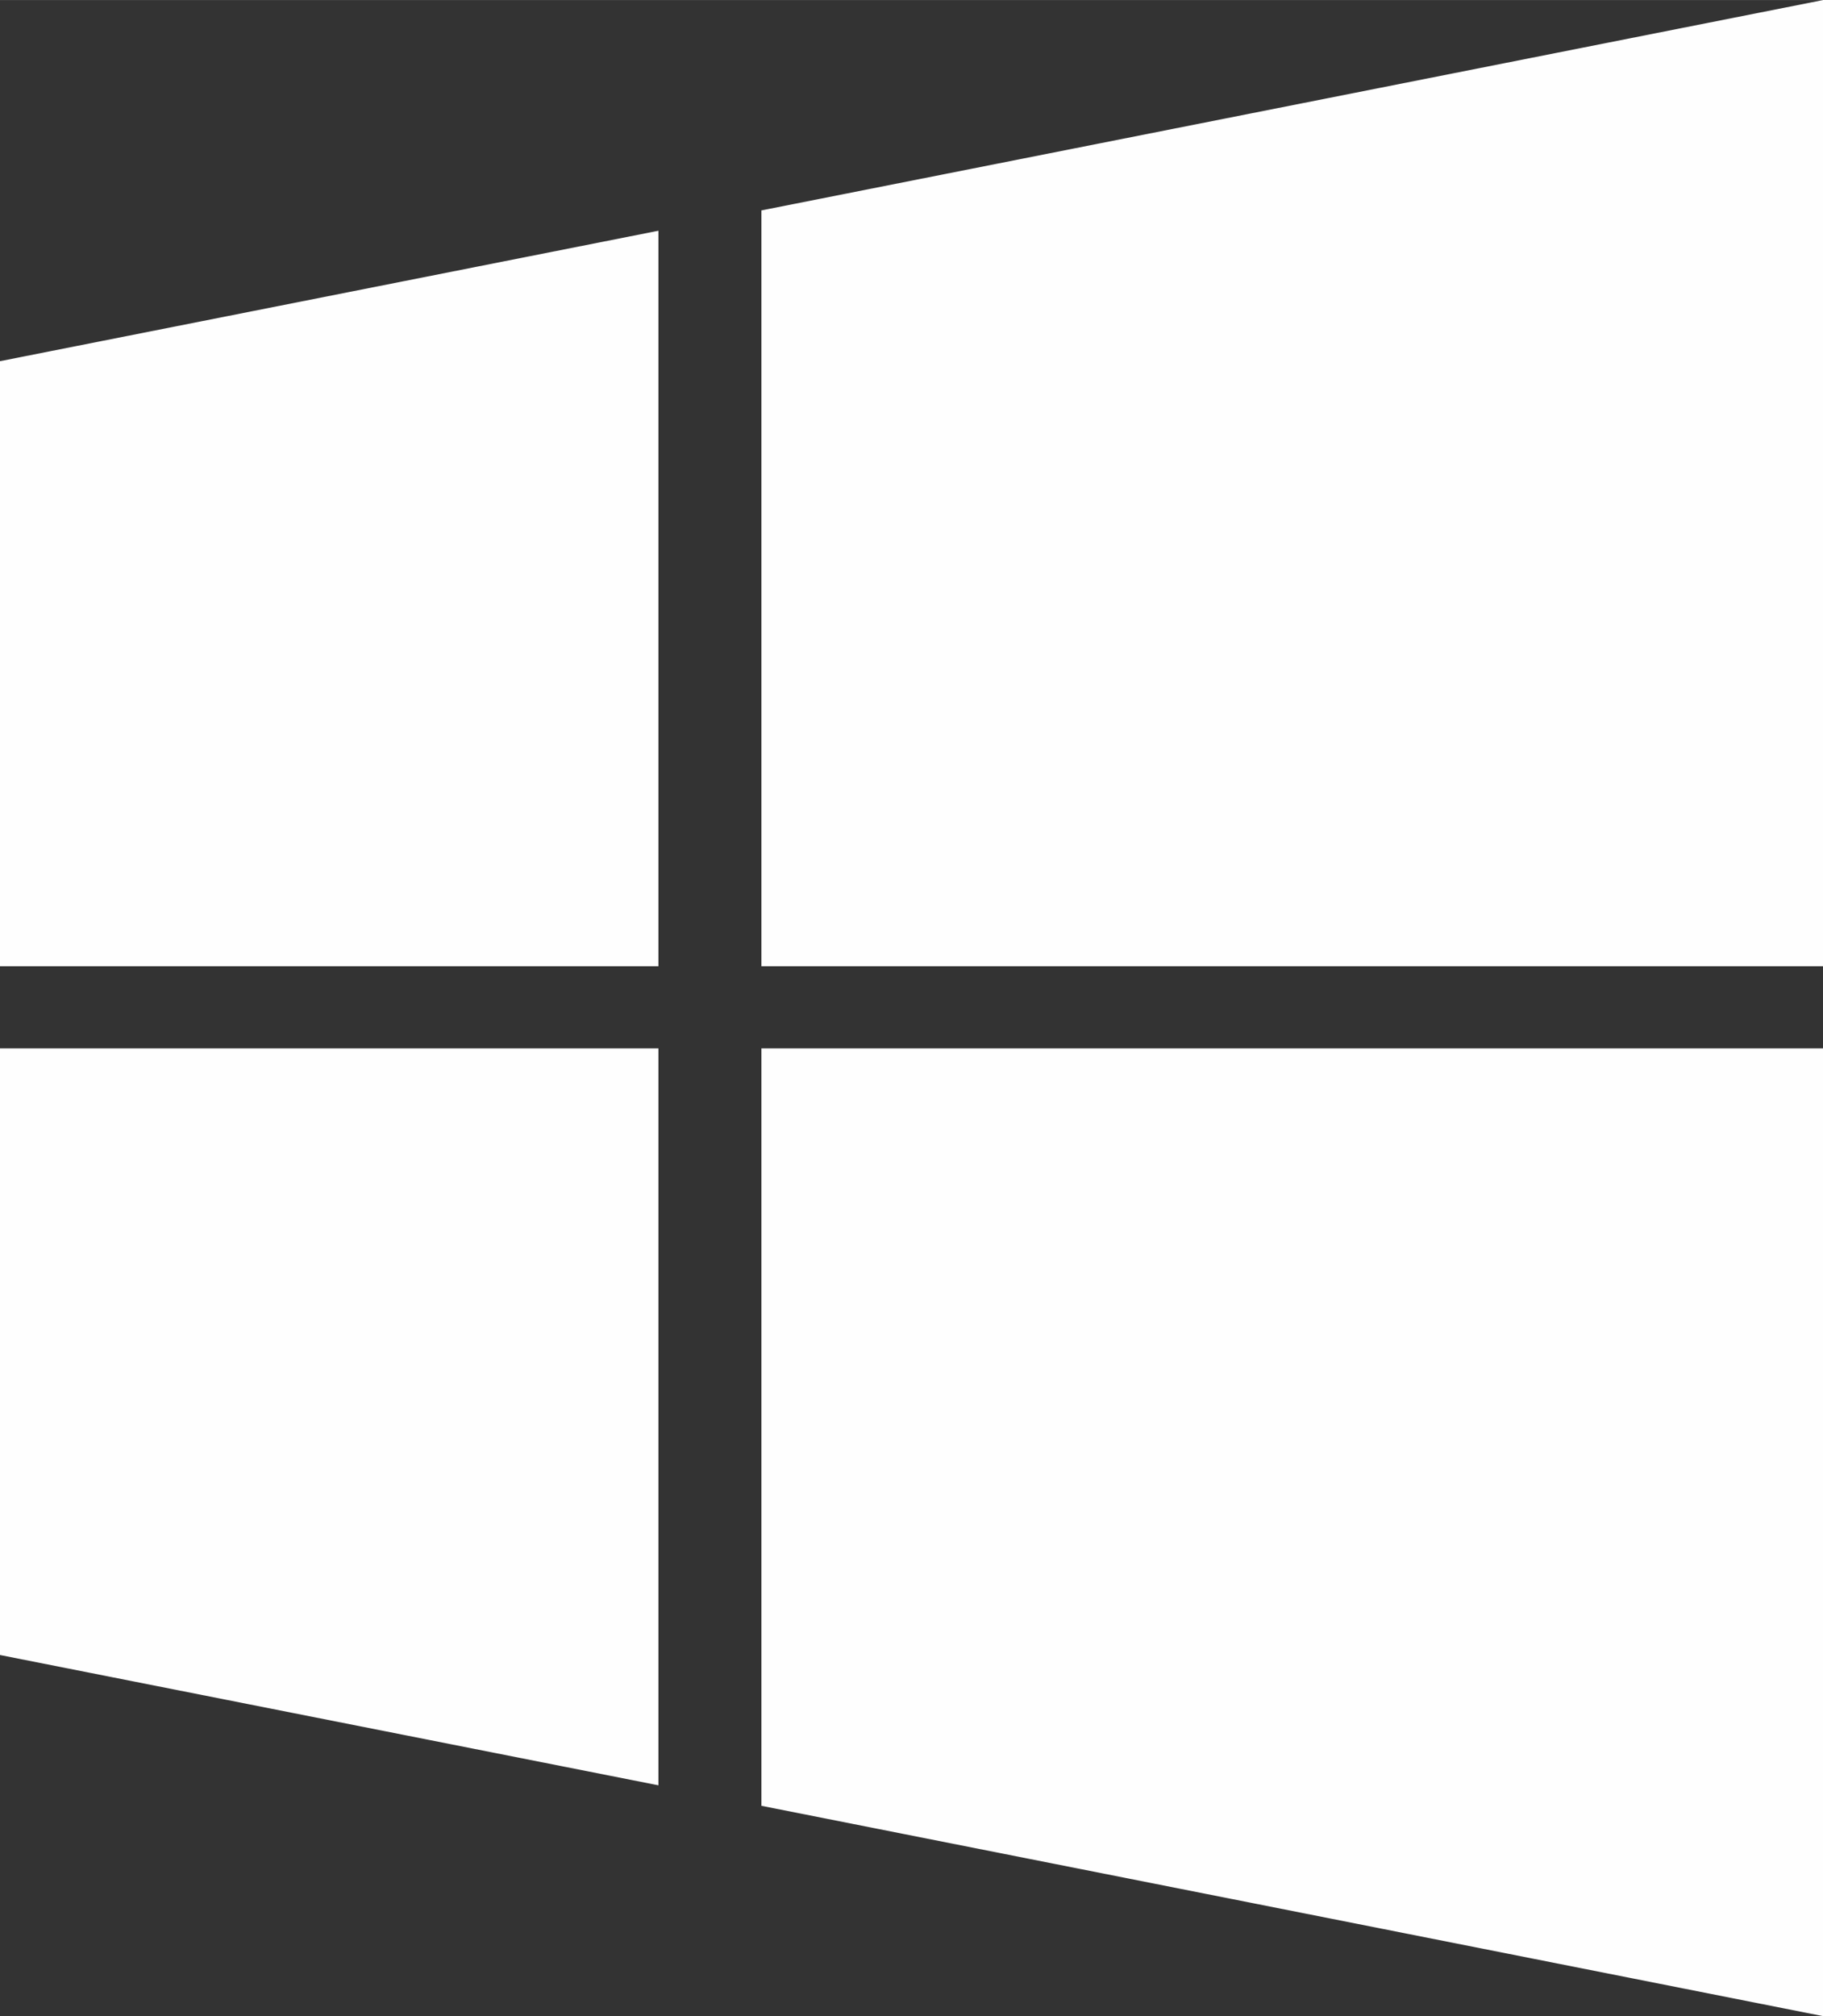
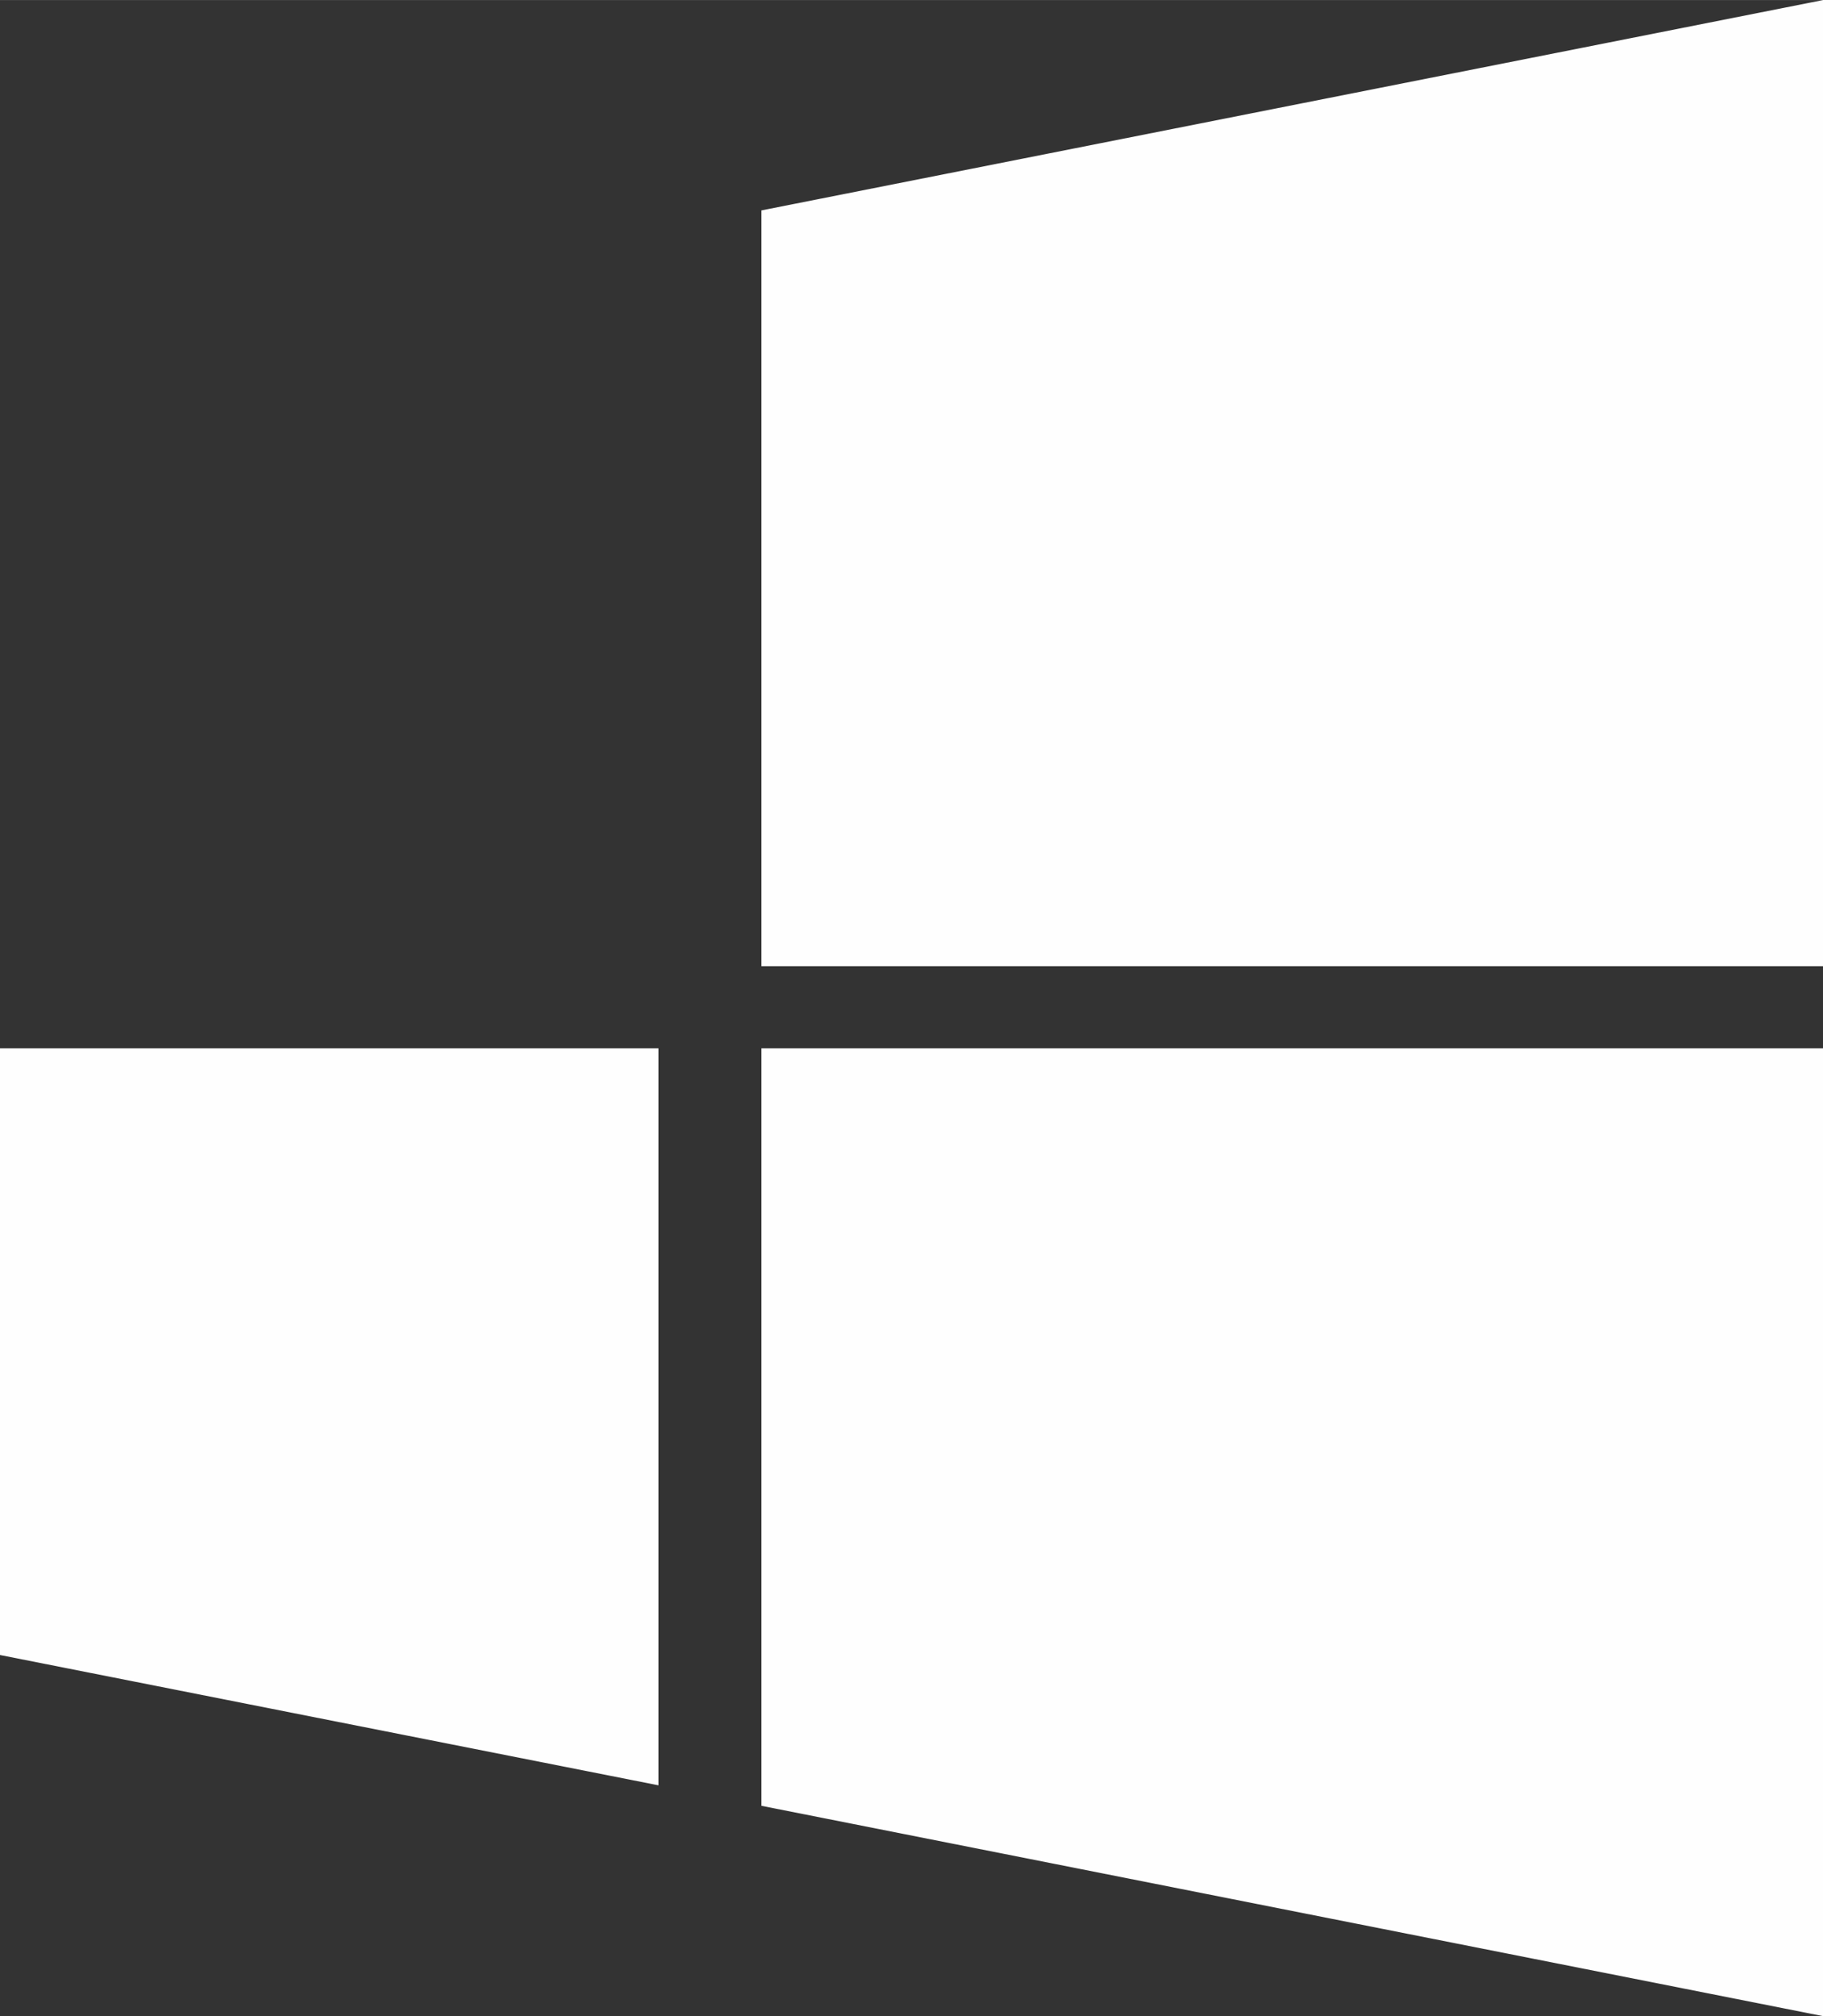
<svg xmlns="http://www.w3.org/2000/svg" xml:space="preserve" width="9.044mm" height="10mm" version="1.1" style="shape-rendering:geometricPrecision; text-rendering:geometricPrecision; image-rendering:optimizeQuality; fill-rule:evenodd; clip-rule:evenodd" viewBox="0 0 902.19 997.51">
  <rect x="0" y="0" width="902.19" height="997.51" fill="#333333" stroke="none" />
  <defs>
    <style type="text/css">
   
    .fil0 {fill:#FEFEFE;fill-rule:nonzero}
   
  </style>
  </defs>
  <g id="Layer_x0020_1">
    <g id="_1716410269312">
      <polygon class="fil0" points="-0,818.83 325.85,883.3 325.85,518.67 -0,518.67 " />
-       <polygon class="fil0" points="-0,478.05 325.85,478.05 325.85,114.14 -0,178.68 " />
      <polygon class="fil0" points="376.82,478.05 902.19,478.05 902.19,0.01 376.82,104.08 " />
      <polygon class="fil0" points="376.82,893.44 902.19,997.5 902.19,518.67 376.82,518.67 " />
    </g>
  </g>
</svg>